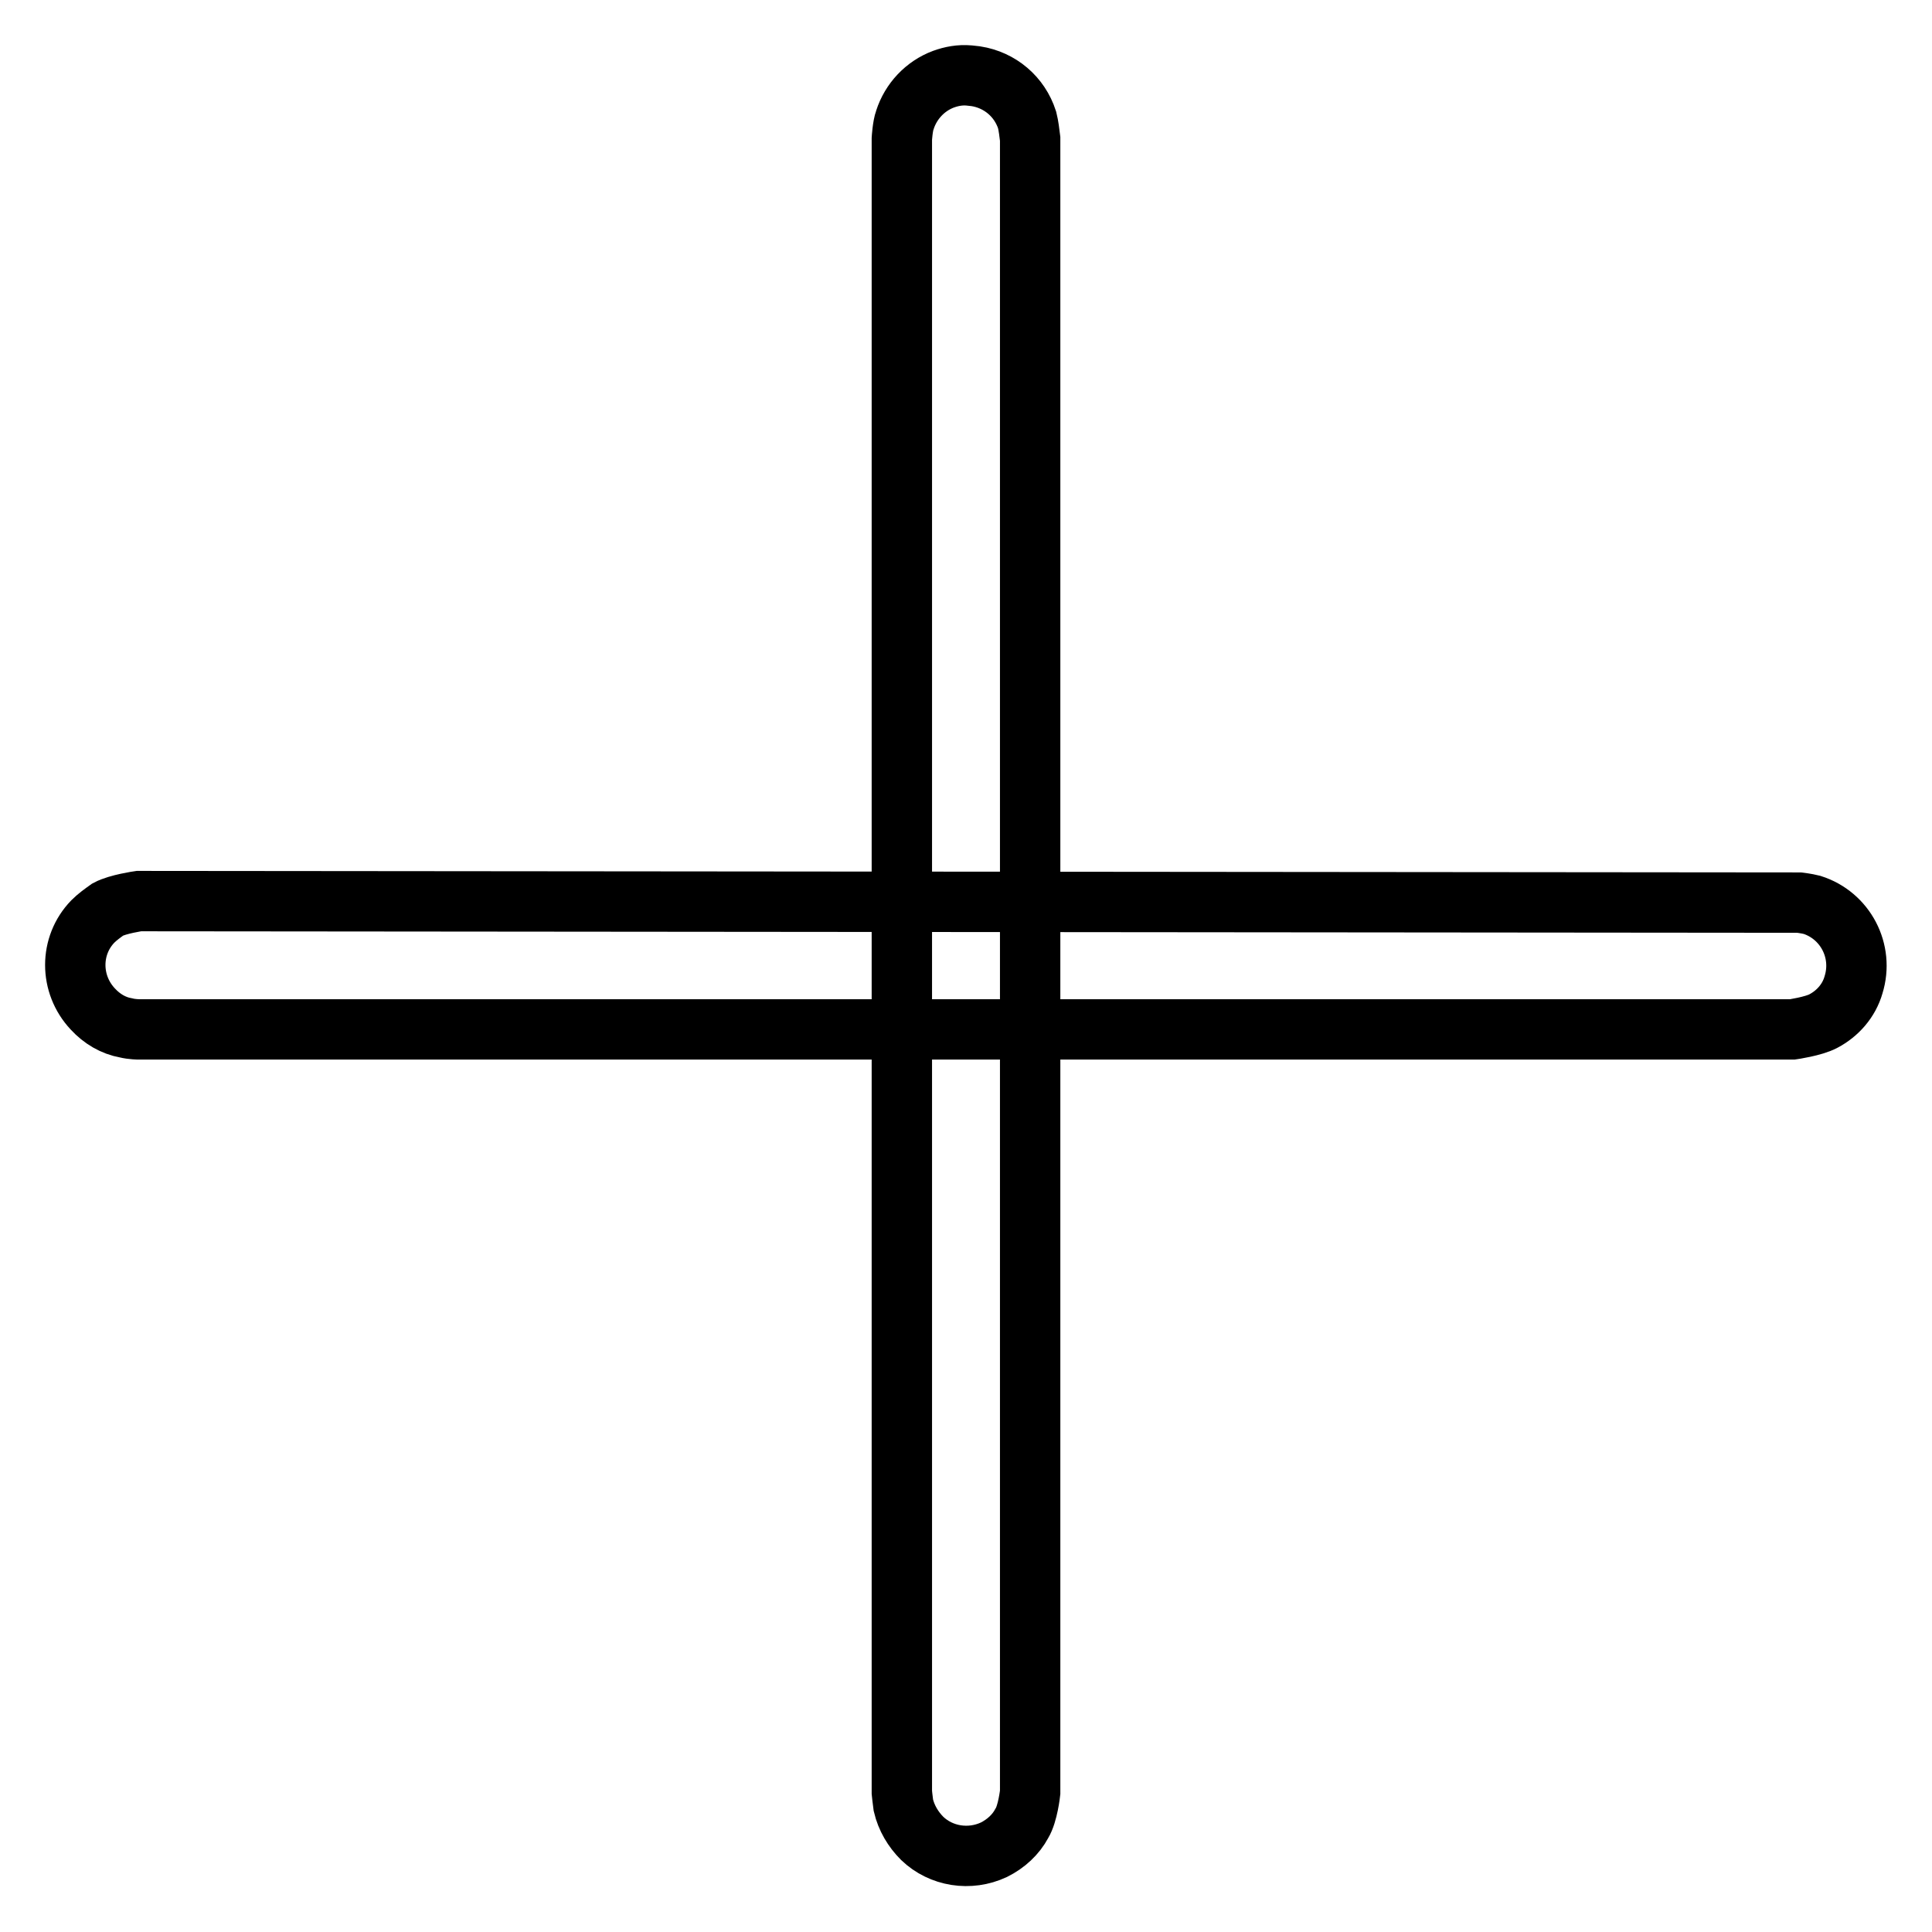
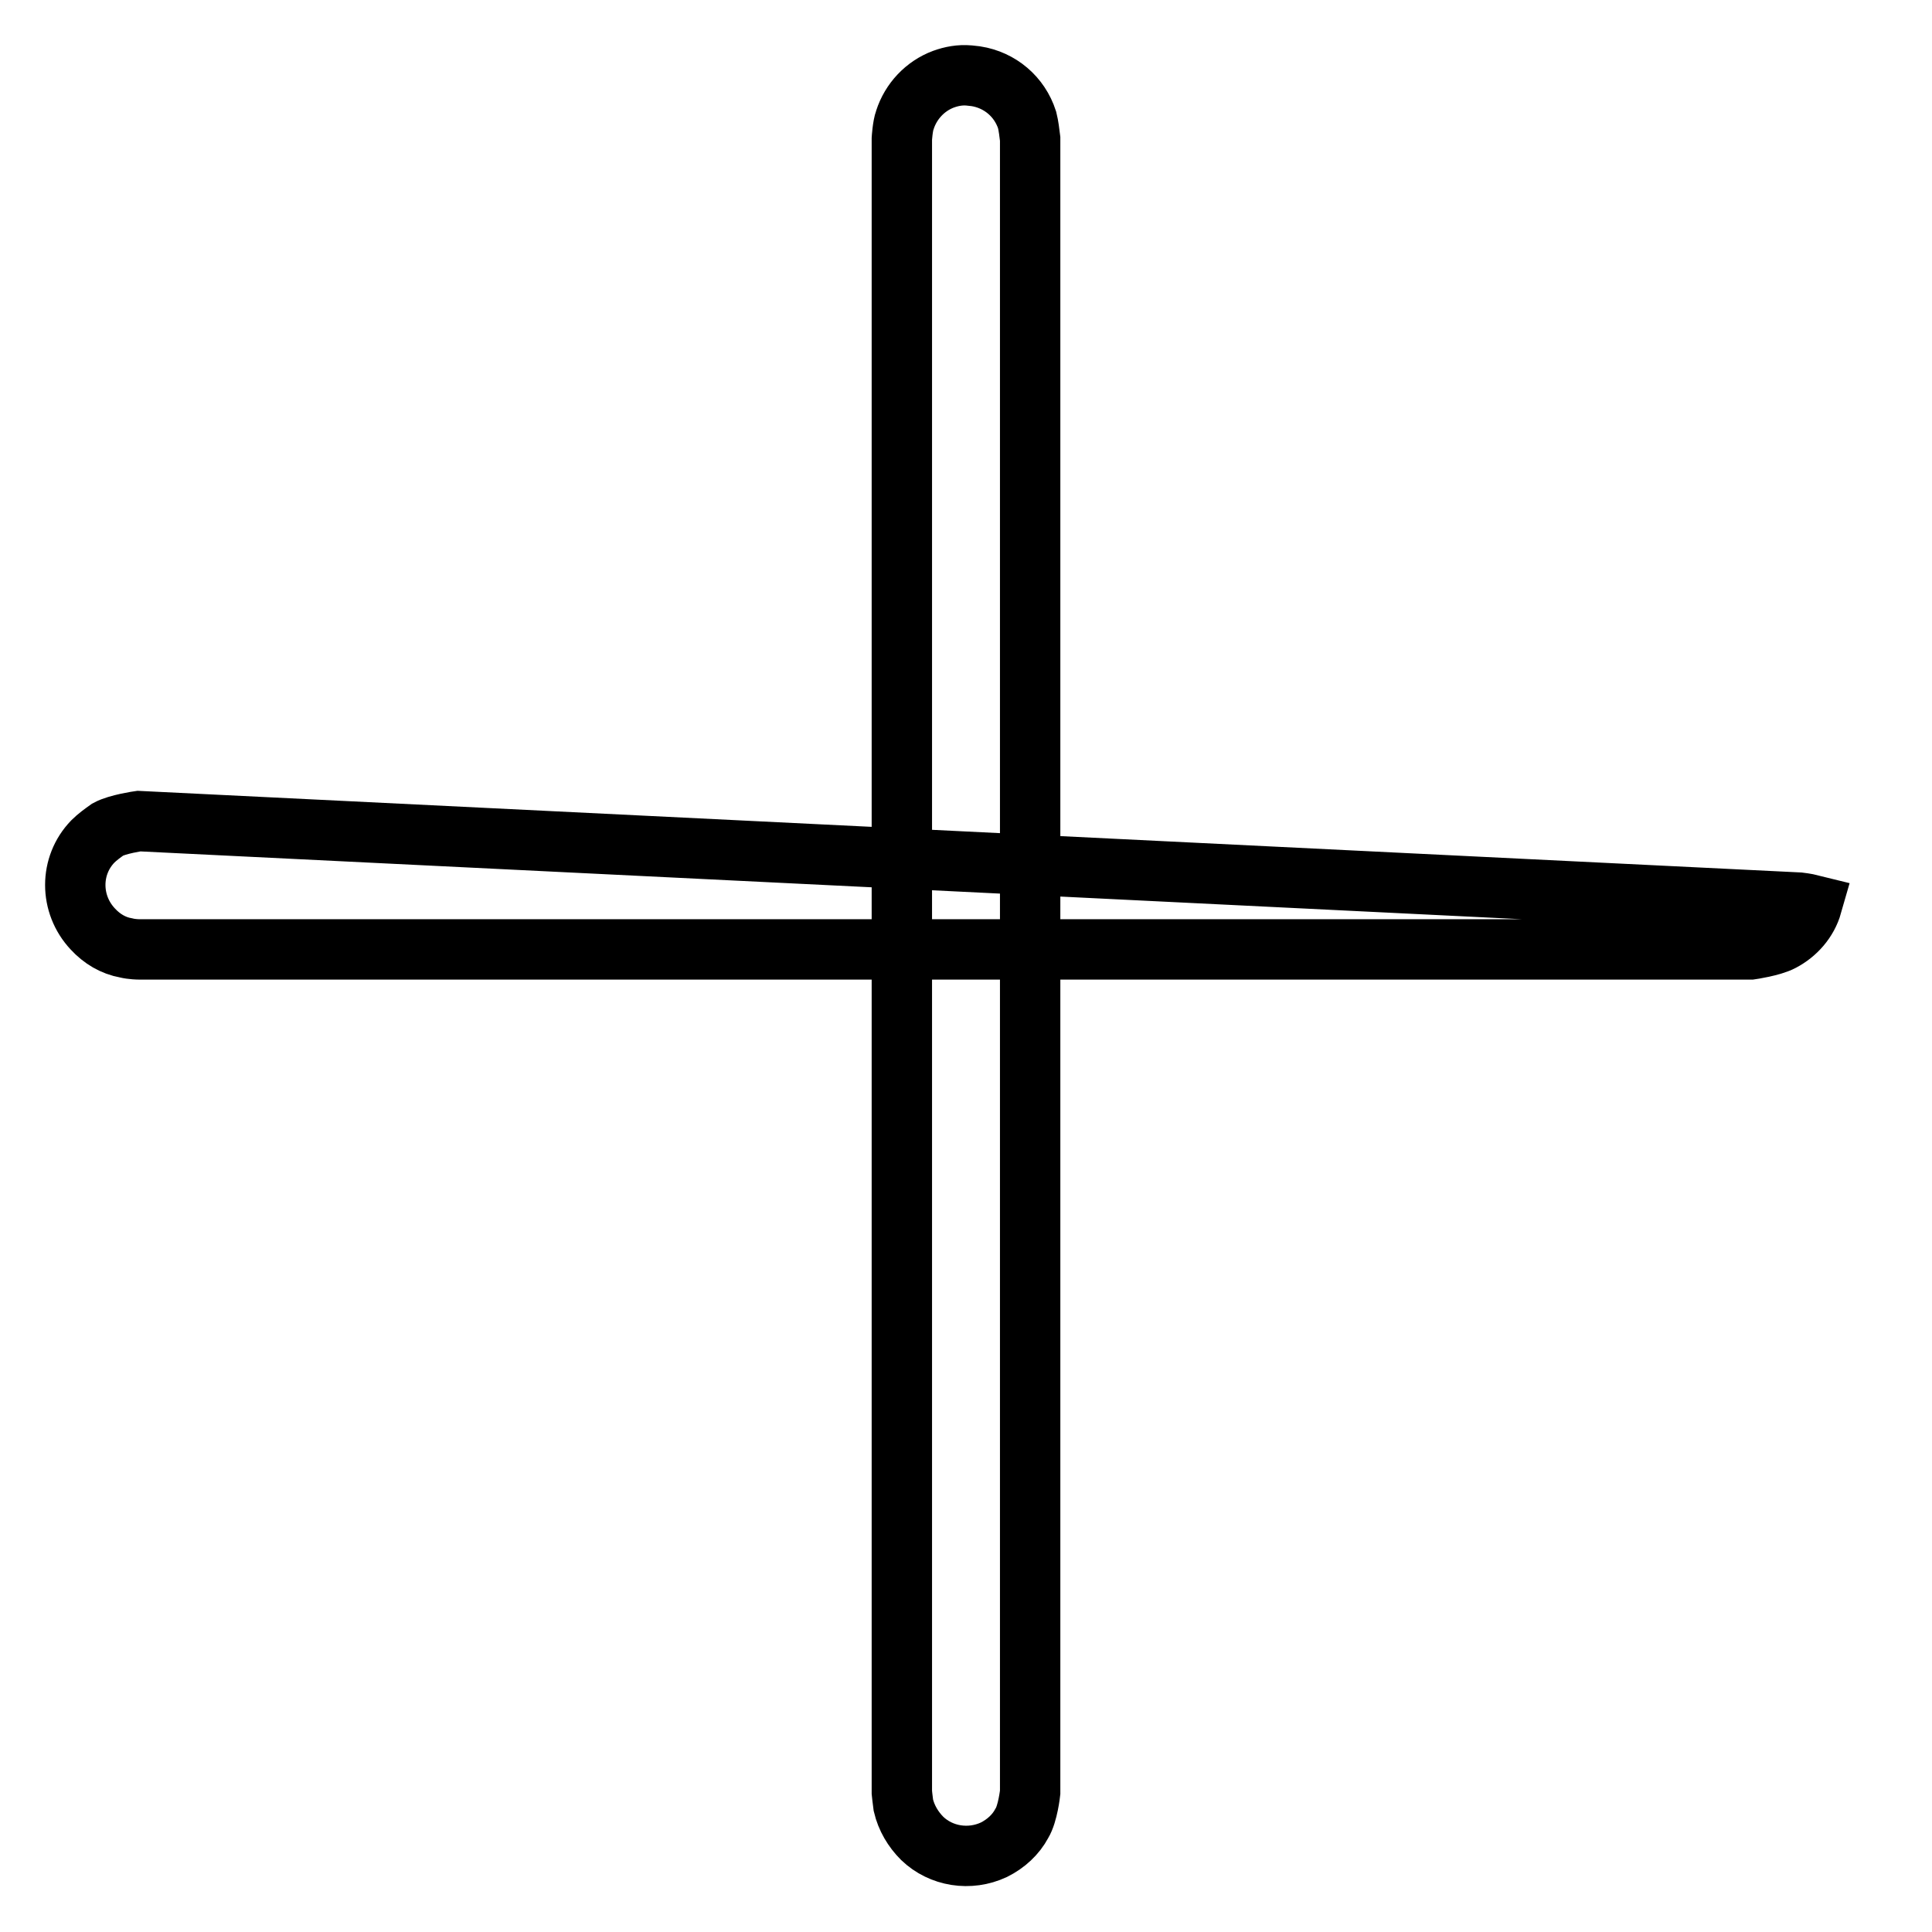
<svg xmlns="http://www.w3.org/2000/svg" version="1.1" x="0px" y="0px" viewBox="0 0 256 256" enable-background="new 0 0 256 256" xml:space="preserve">
  <g>
-     <path stroke-width="8" fill-opacity="0" stroke="#000000" d="M238.4,119.6c0,0,0.9,0.1,1.7,0.3c4.4,1.4,6.9,6.1,5.5,10.6c-0.6,2.1-2.1,3.8-4,4.8 c-1.3,0.7-4.1,1.1-4.1,1.1H18.4c0,0-0.9,0-1.7-0.2c-1.7-0.3-3.2-1.2-4.4-2.5c-3.1-3.3-3.1-8.4,0-11.6c0.6-0.6,1.3-1.1,2-1.6 c1.3-0.7,4.1-1.1,4.1-1.1L238.4,119.6L238.4,119.6z M129.3,10.1c3.2,0.5,5.8,2.7,6.8,5.8c0.2,0.8,0.3,1.7,0.4,2.5v219.1 c0,0-0.3,2.8-1.1,4.1c-0.8,1.5-2.1,2.7-3.7,3.5c-3.2,1.5-7,0.9-9.5-1.5c-1.2-1.2-2.1-2.7-2.5-4.4c-0.1-0.7-0.2-1.7-0.2-1.7V18.4 c0,0,0.1-1.7,0.4-2.5c0.8-2.5,2.7-4.5,5.1-5.4c1.1-0.4,2.2-0.6,3.4-0.5L129.3,10.1L129.3,10.1z" />
+     <path stroke-width="8" fill-opacity="0" stroke="#000000" d="M238.4,119.6c0,0,0.9,0.1,1.7,0.3c-0.6,2.1-2.1,3.8-4,4.8 c-1.3,0.7-4.1,1.1-4.1,1.1H18.4c0,0-0.9,0-1.7-0.2c-1.7-0.3-3.2-1.2-4.4-2.5c-3.1-3.3-3.1-8.4,0-11.6c0.6-0.6,1.3-1.1,2-1.6 c1.3-0.7,4.1-1.1,4.1-1.1L238.4,119.6L238.4,119.6z M129.3,10.1c3.2,0.5,5.8,2.7,6.8,5.8c0.2,0.8,0.3,1.7,0.4,2.5v219.1 c0,0-0.3,2.8-1.1,4.1c-0.8,1.5-2.1,2.7-3.7,3.5c-3.2,1.5-7,0.9-9.5-1.5c-1.2-1.2-2.1-2.7-2.5-4.4c-0.1-0.7-0.2-1.7-0.2-1.7V18.4 c0,0,0.1-1.7,0.4-2.5c0.8-2.5,2.7-4.5,5.1-5.4c1.1-0.4,2.2-0.6,3.4-0.5L129.3,10.1L129.3,10.1z" />
  </g>
</svg>